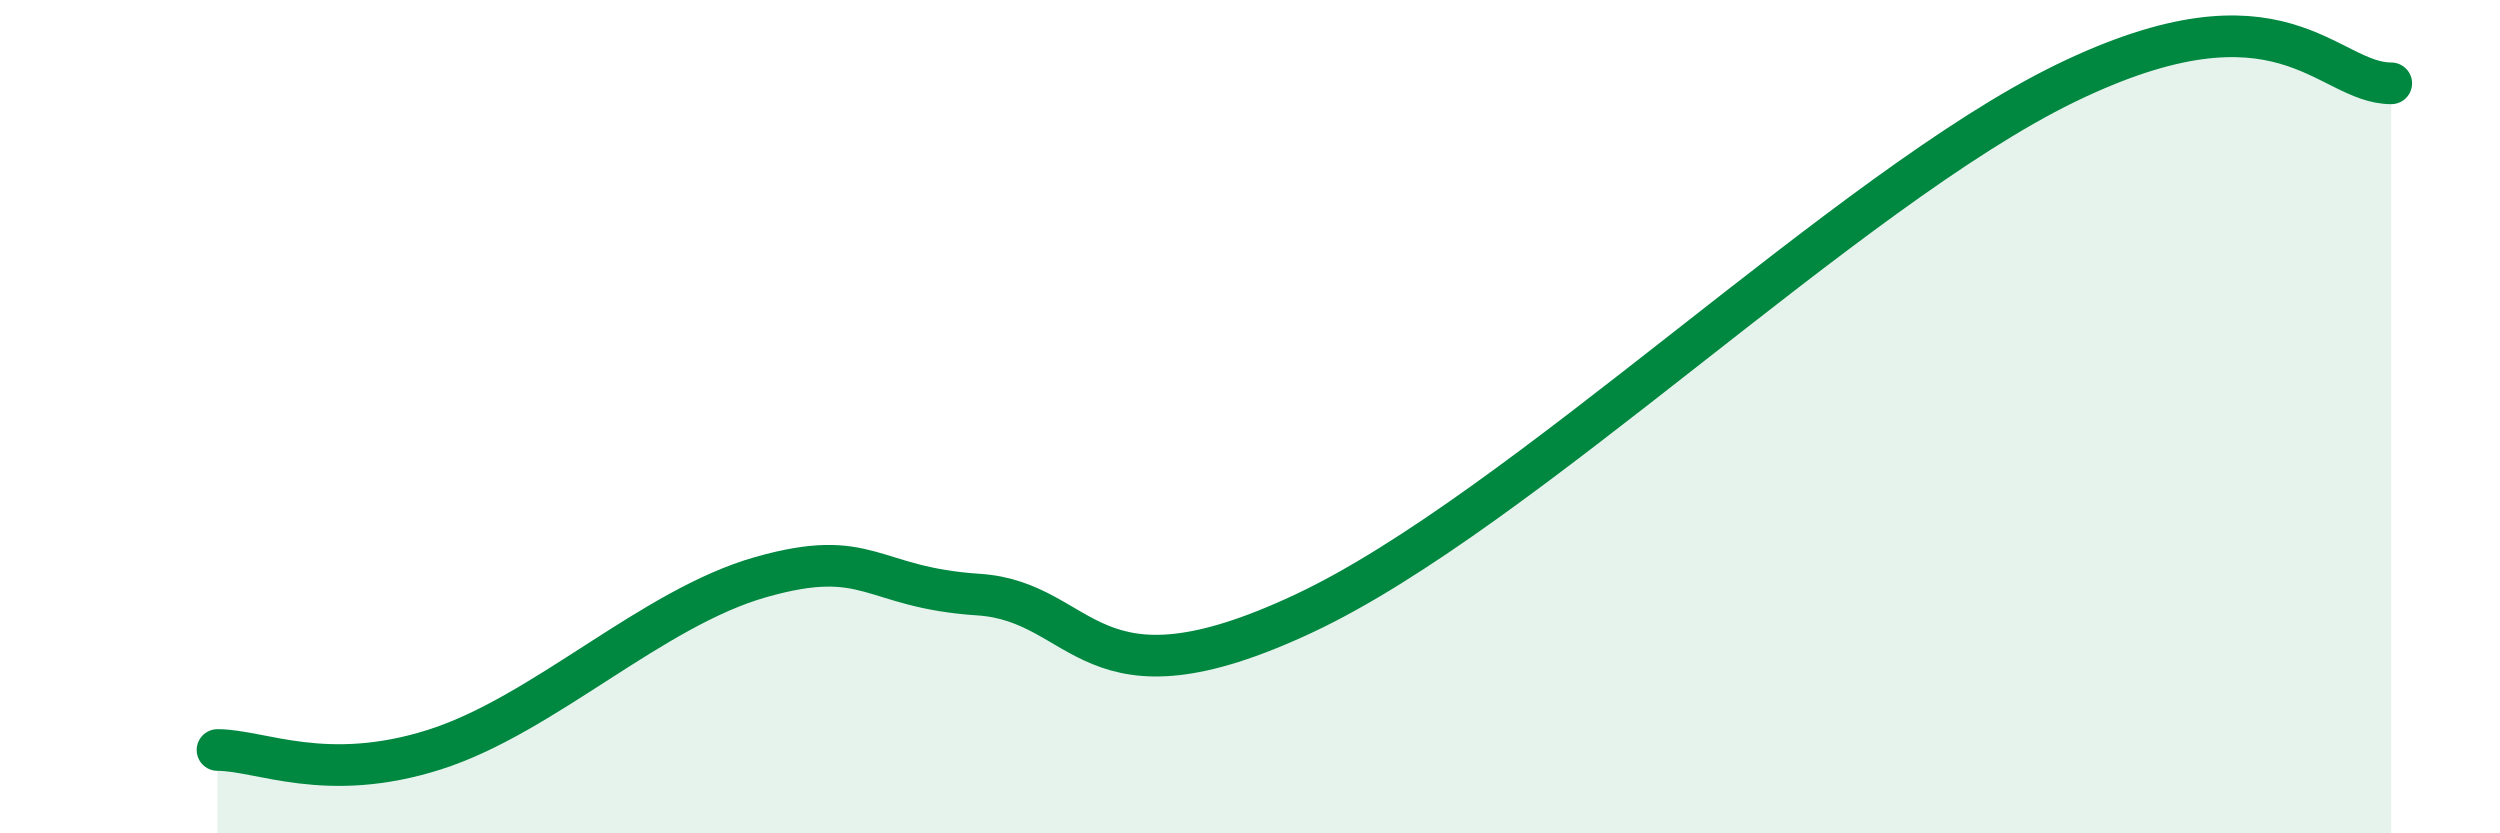
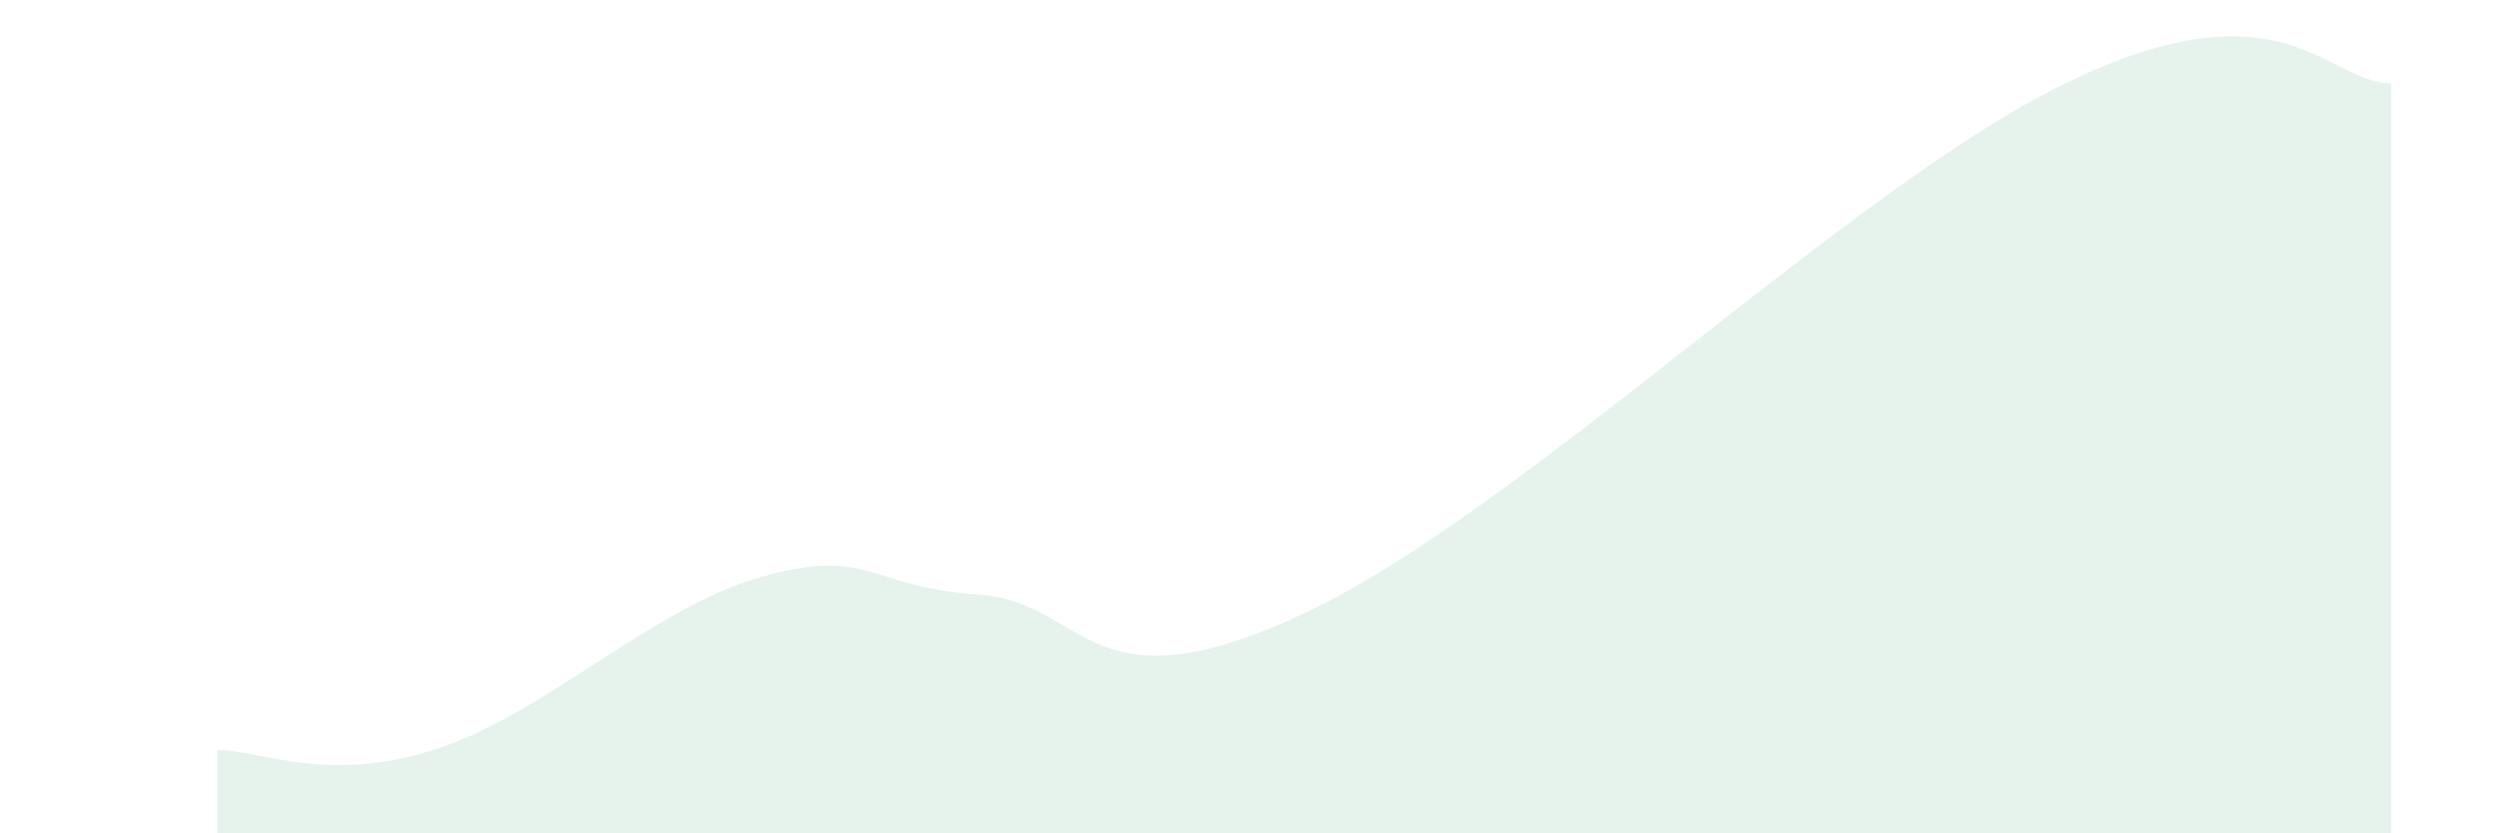
<svg xmlns="http://www.w3.org/2000/svg" width="60" height="20" viewBox="0 0 60 20">
  <path d="M 5.22,18 C 6.26,18 7.82,18.82 10.43,17.99 C 13.04,17.16 15.65,14.59 18.26,13.85 C 20.87,13.11 20.87,14.1 23.48,14.27 C 26.09,14.44 26.08,17.17 31.3,14.72 C 36.52,12.27 44.35,4.54 49.57,2 C 54.79,-0.54 55.83,2 57.39,2L57.39 20L5.22 20Z" fill="#008740" opacity="0.1" stroke-linecap="round" stroke-linejoin="round" />
-   <path d="M 5.22,18 C 6.26,18 7.82,18.82 10.43,17.99 C 13.04,17.16 15.65,14.59 18.26,13.85 C 20.87,13.11 20.87,14.1 23.48,14.27 C 26.09,14.44 26.08,17.17 31.3,14.72 C 36.52,12.27 44.35,4.54 49.57,2 C 54.79,-0.54 55.83,2 57.39,2" stroke="#008740" stroke-width="1" fill="none" stroke-linecap="round" stroke-linejoin="round" />
</svg>